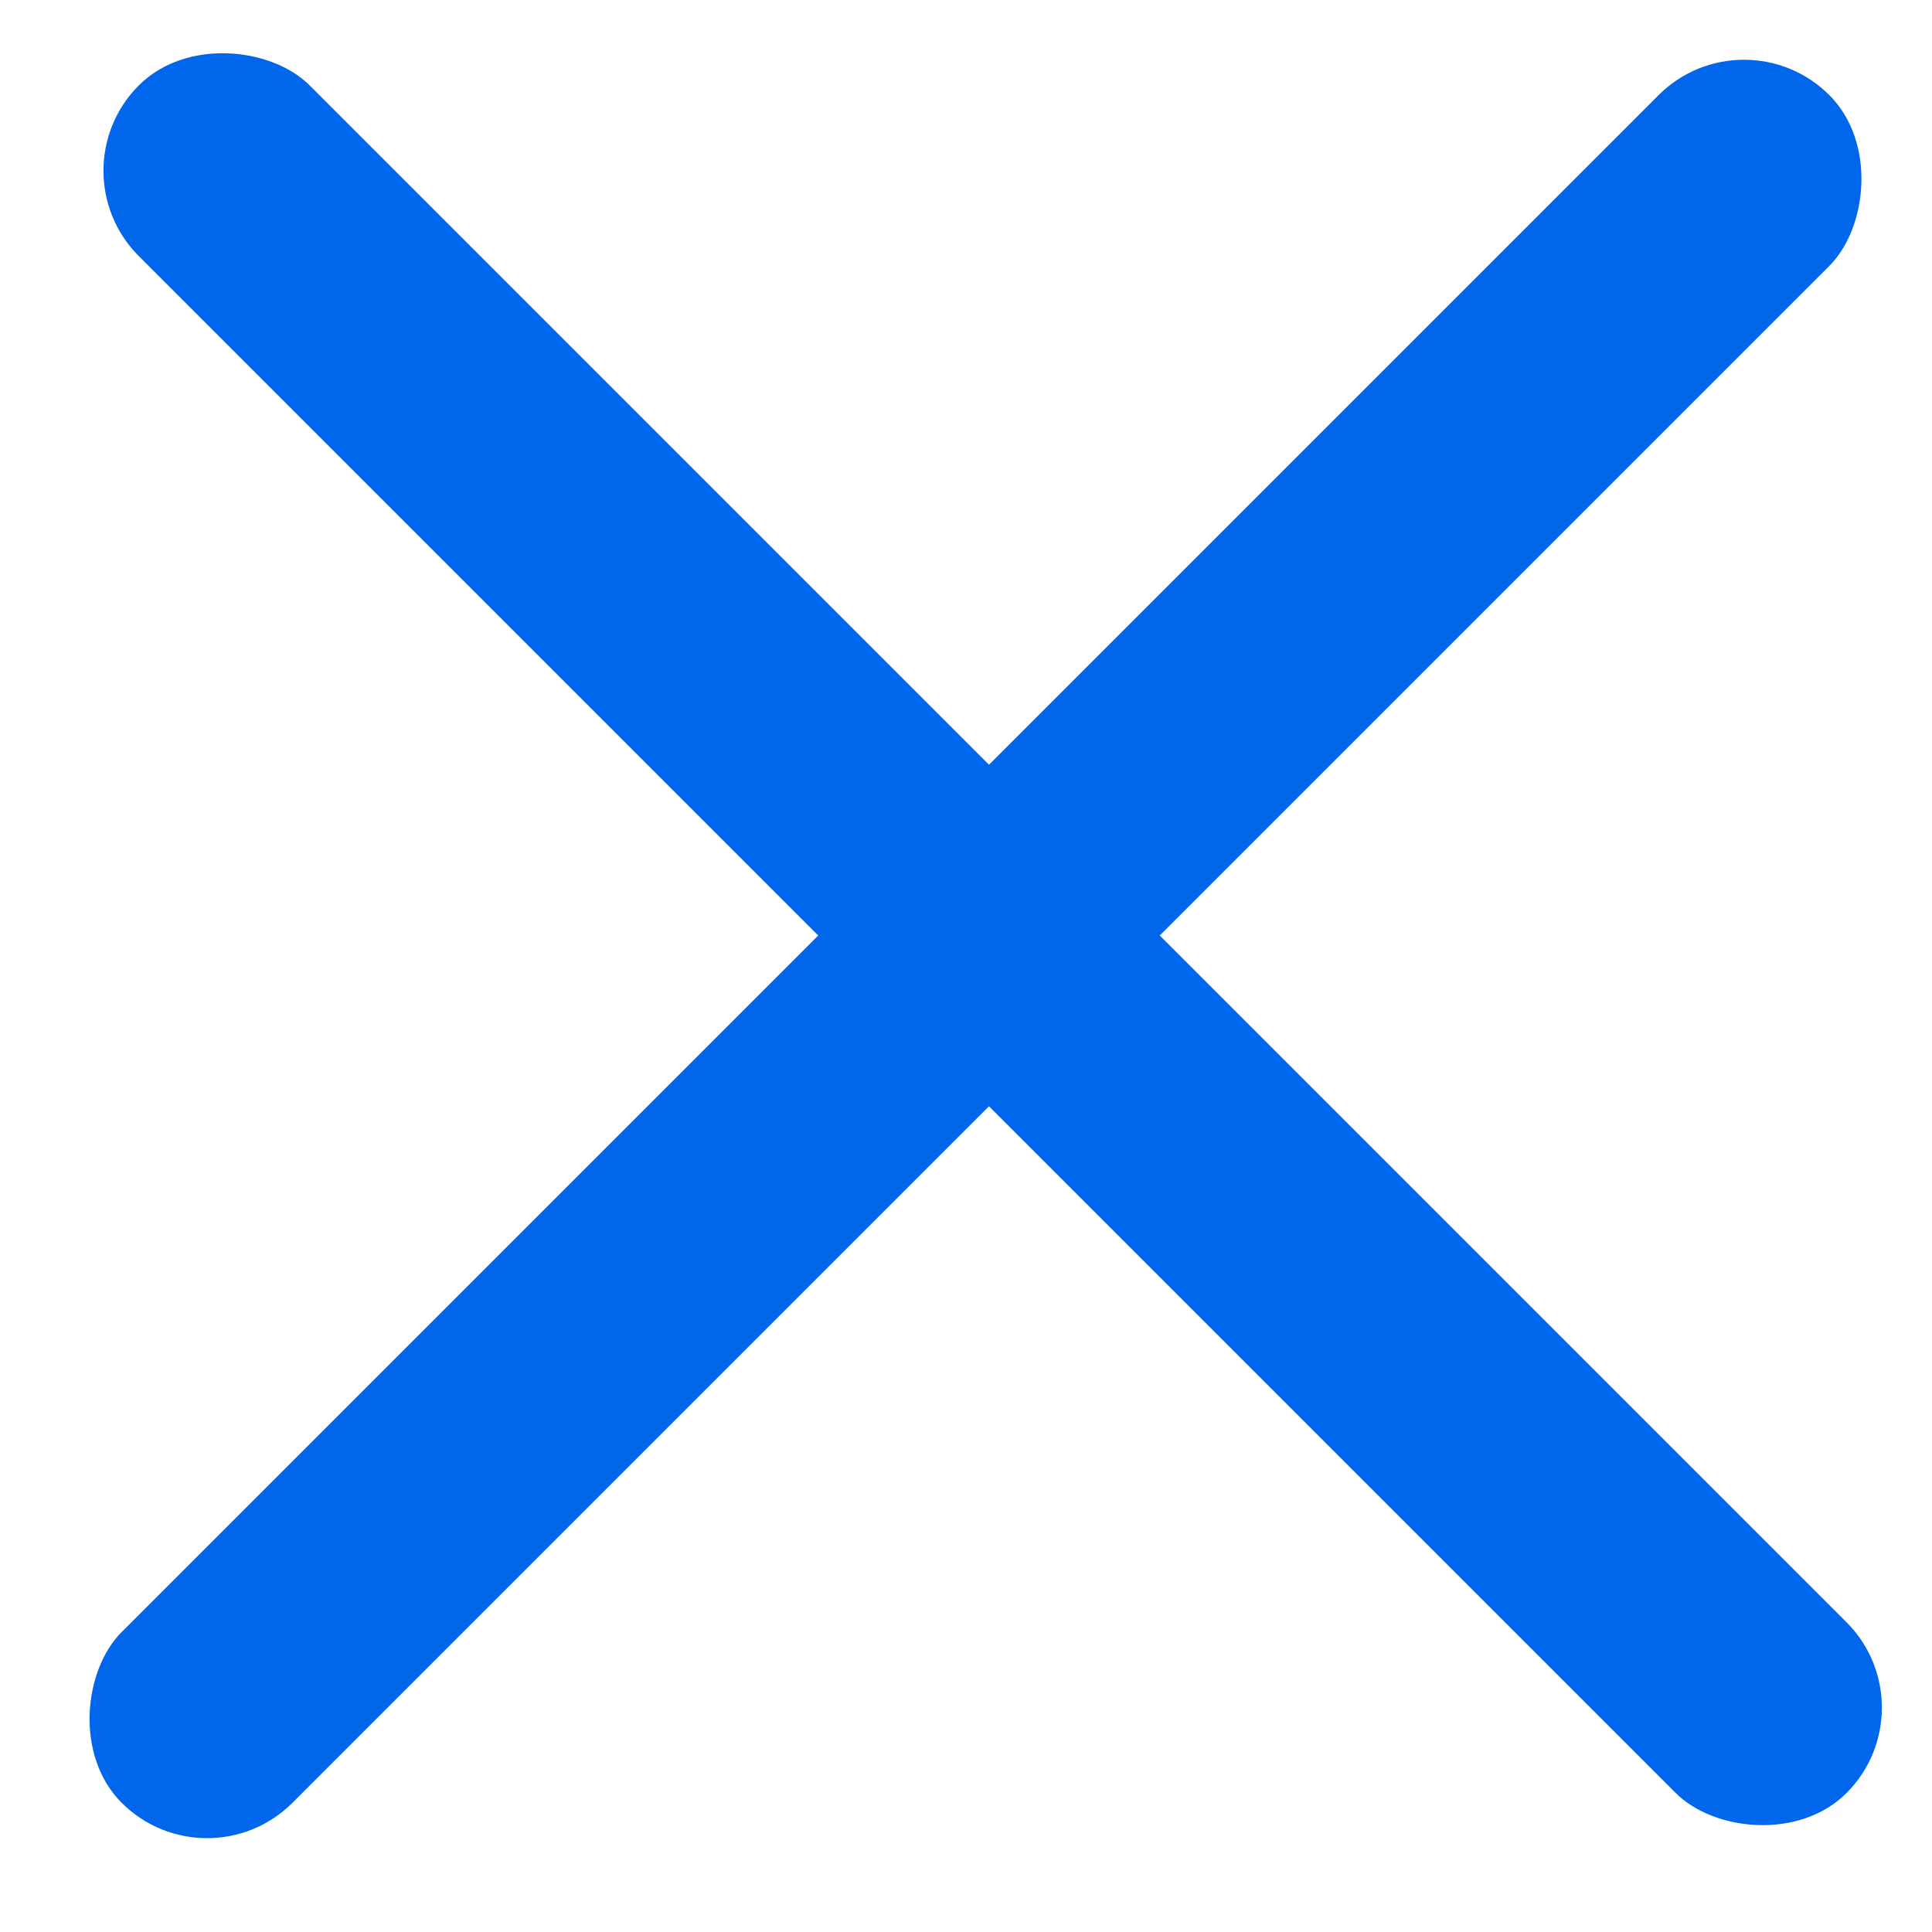
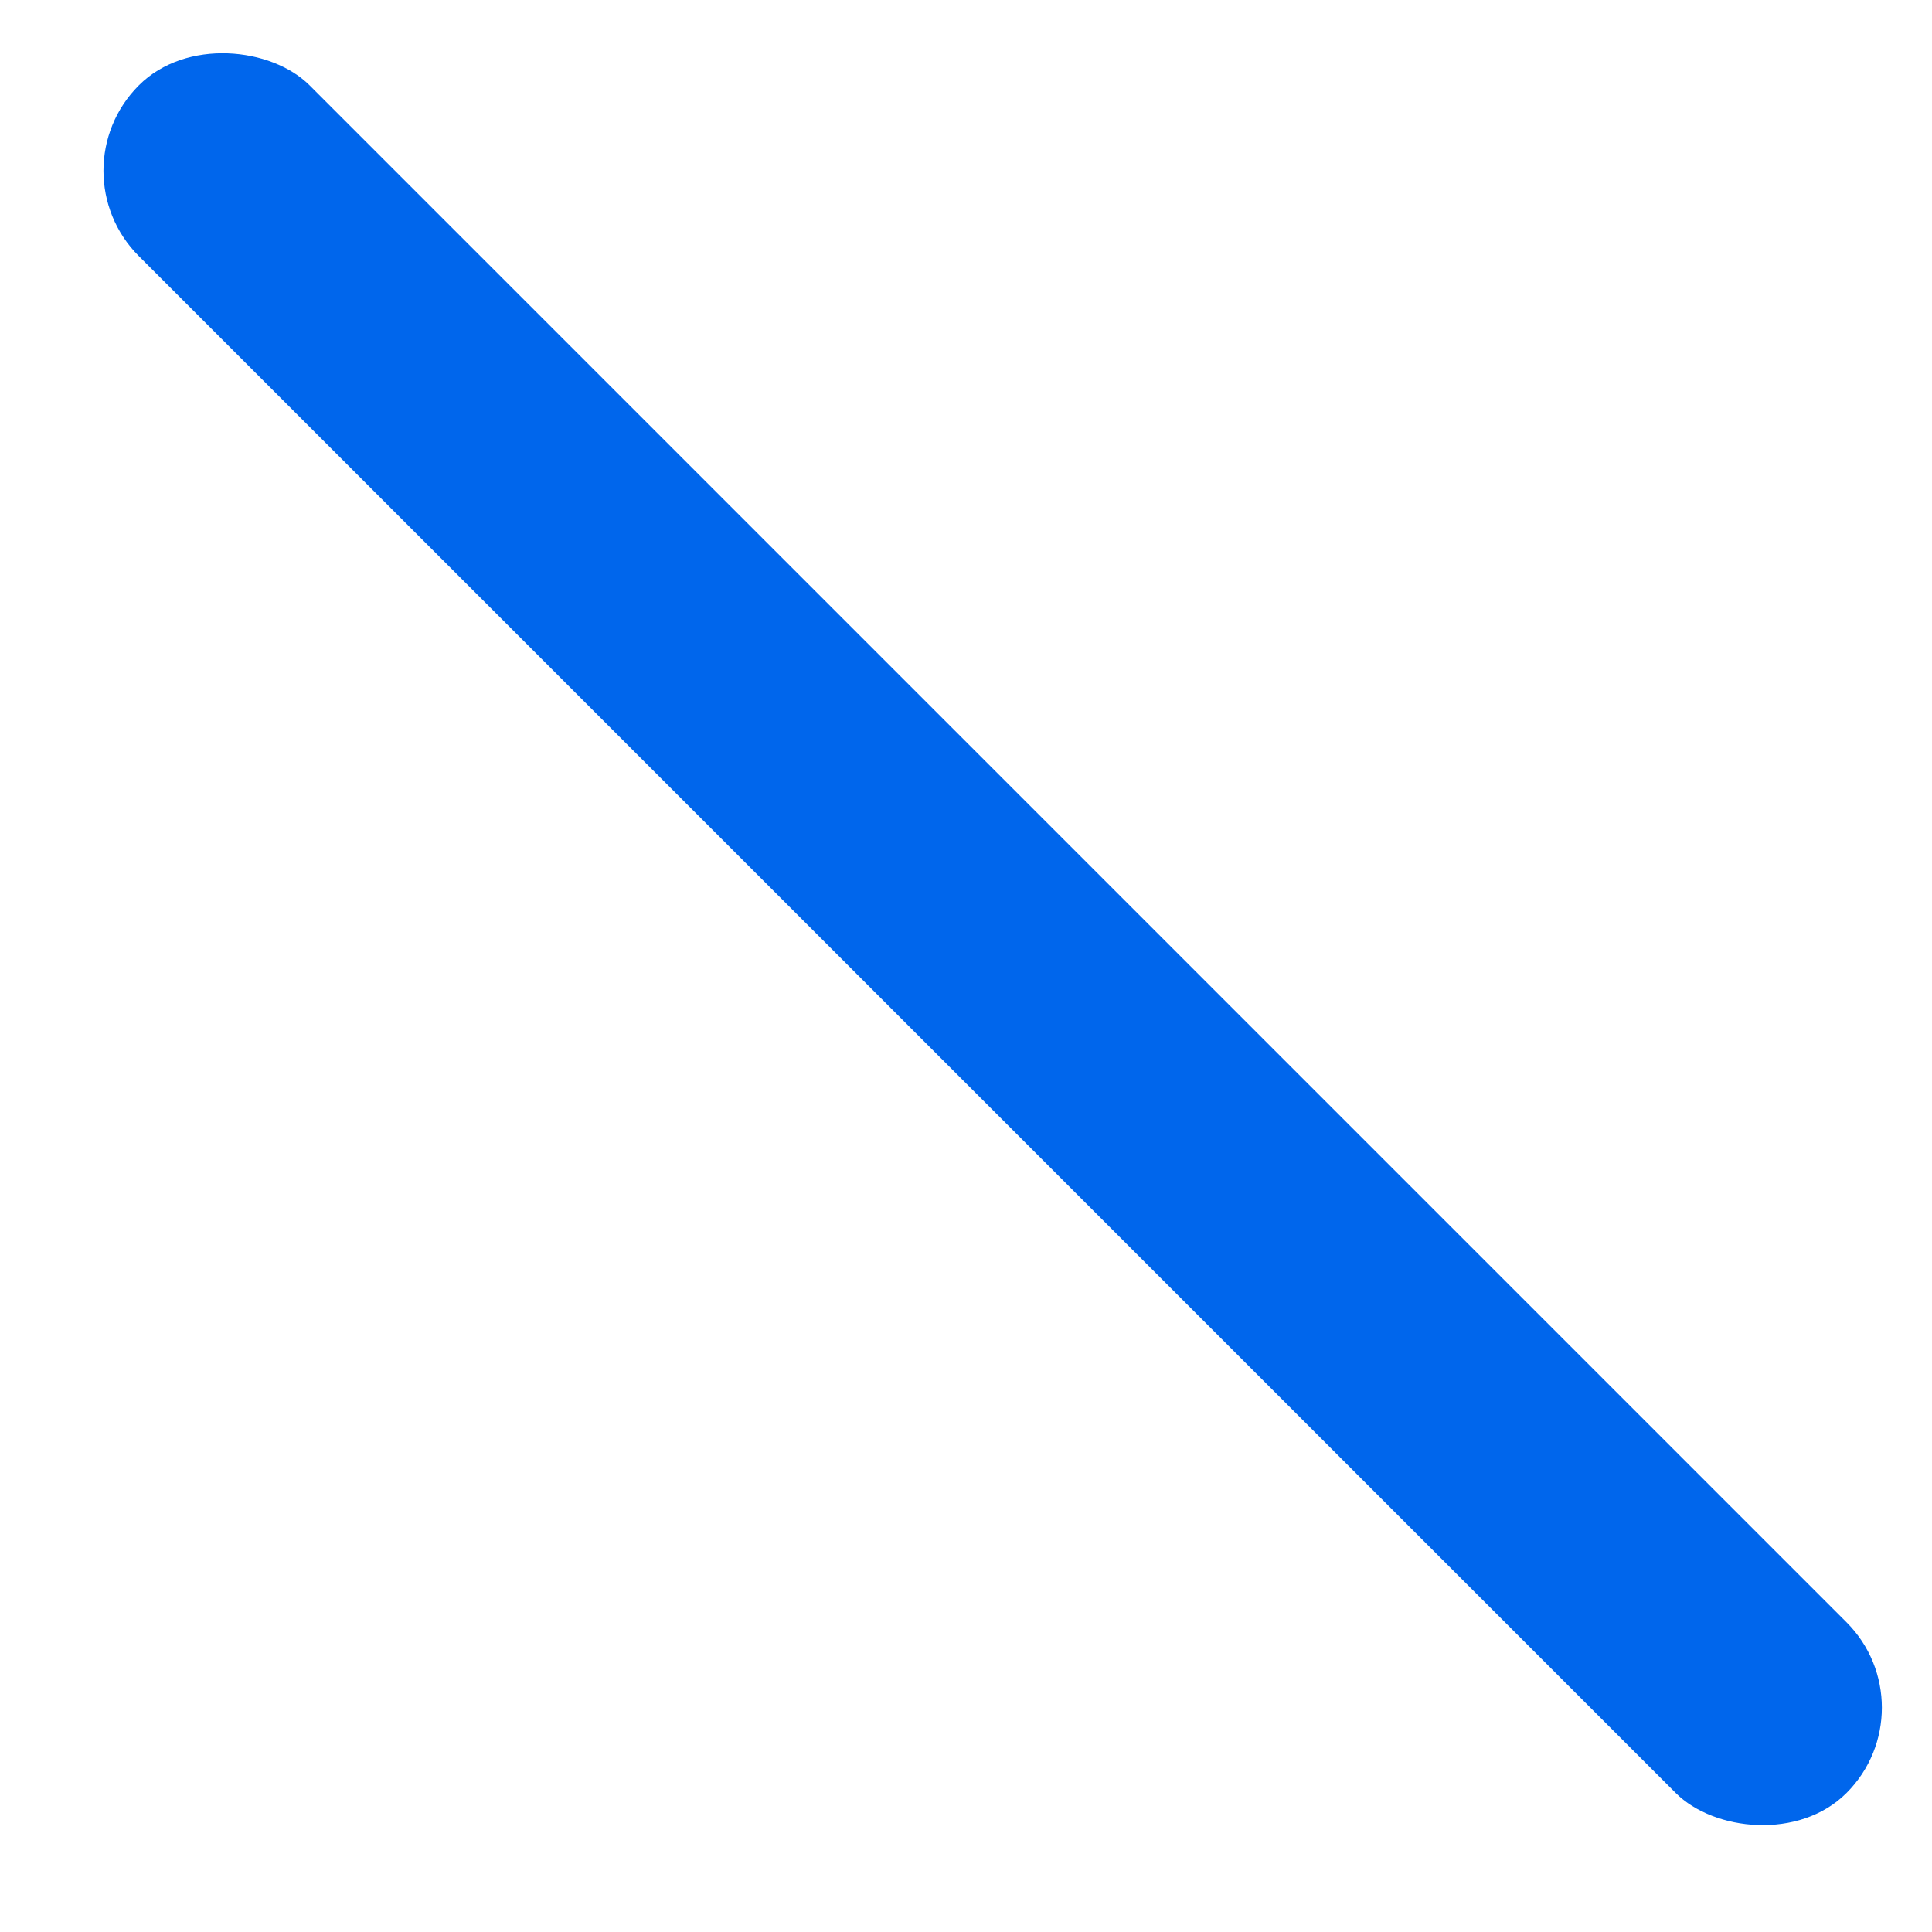
<svg xmlns="http://www.w3.org/2000/svg" width="24" height="24" viewBox="0 0 24 24" fill="none">
  <rect x="0.664" y="2.121" width="3" height="30" rx="1.5" transform="rotate(-45 0.664 2.121)" fill="#0066EC" />
-   <rect x="21.664" y="0.121" width="3" height="30" rx="1.5" transform="rotate(45 21.664 0.121)" fill="#0066EC" />
</svg>